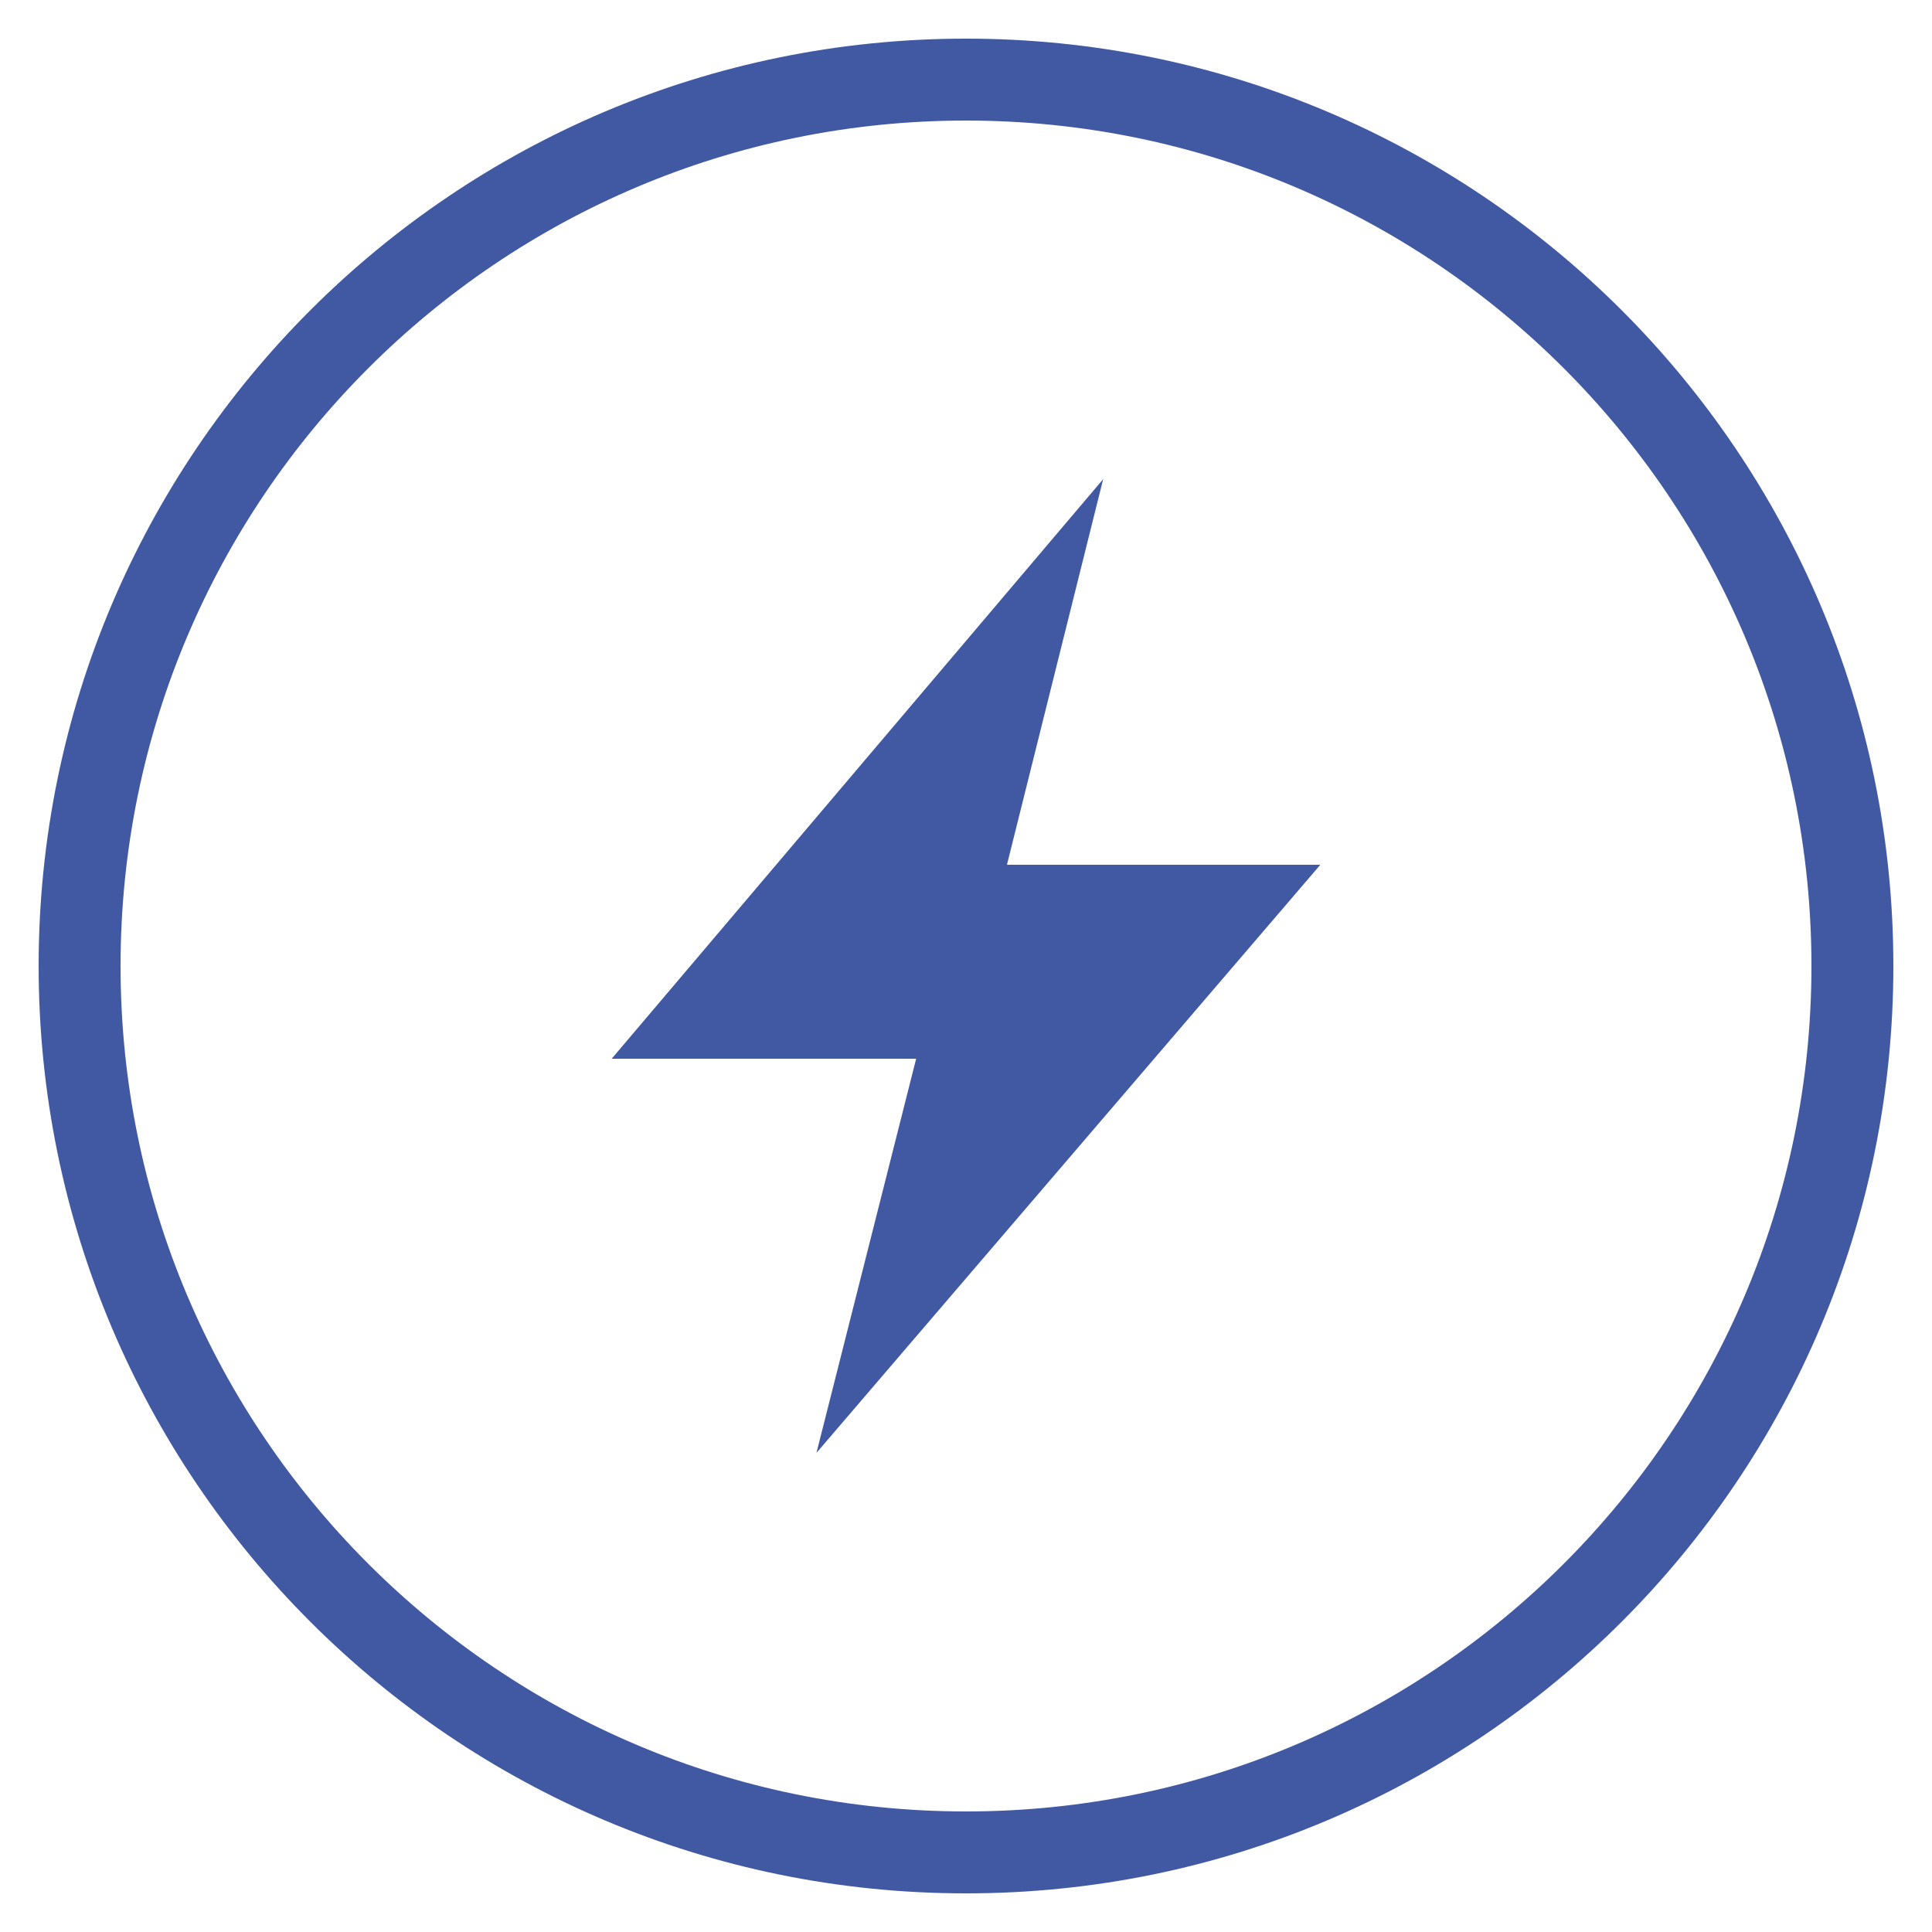
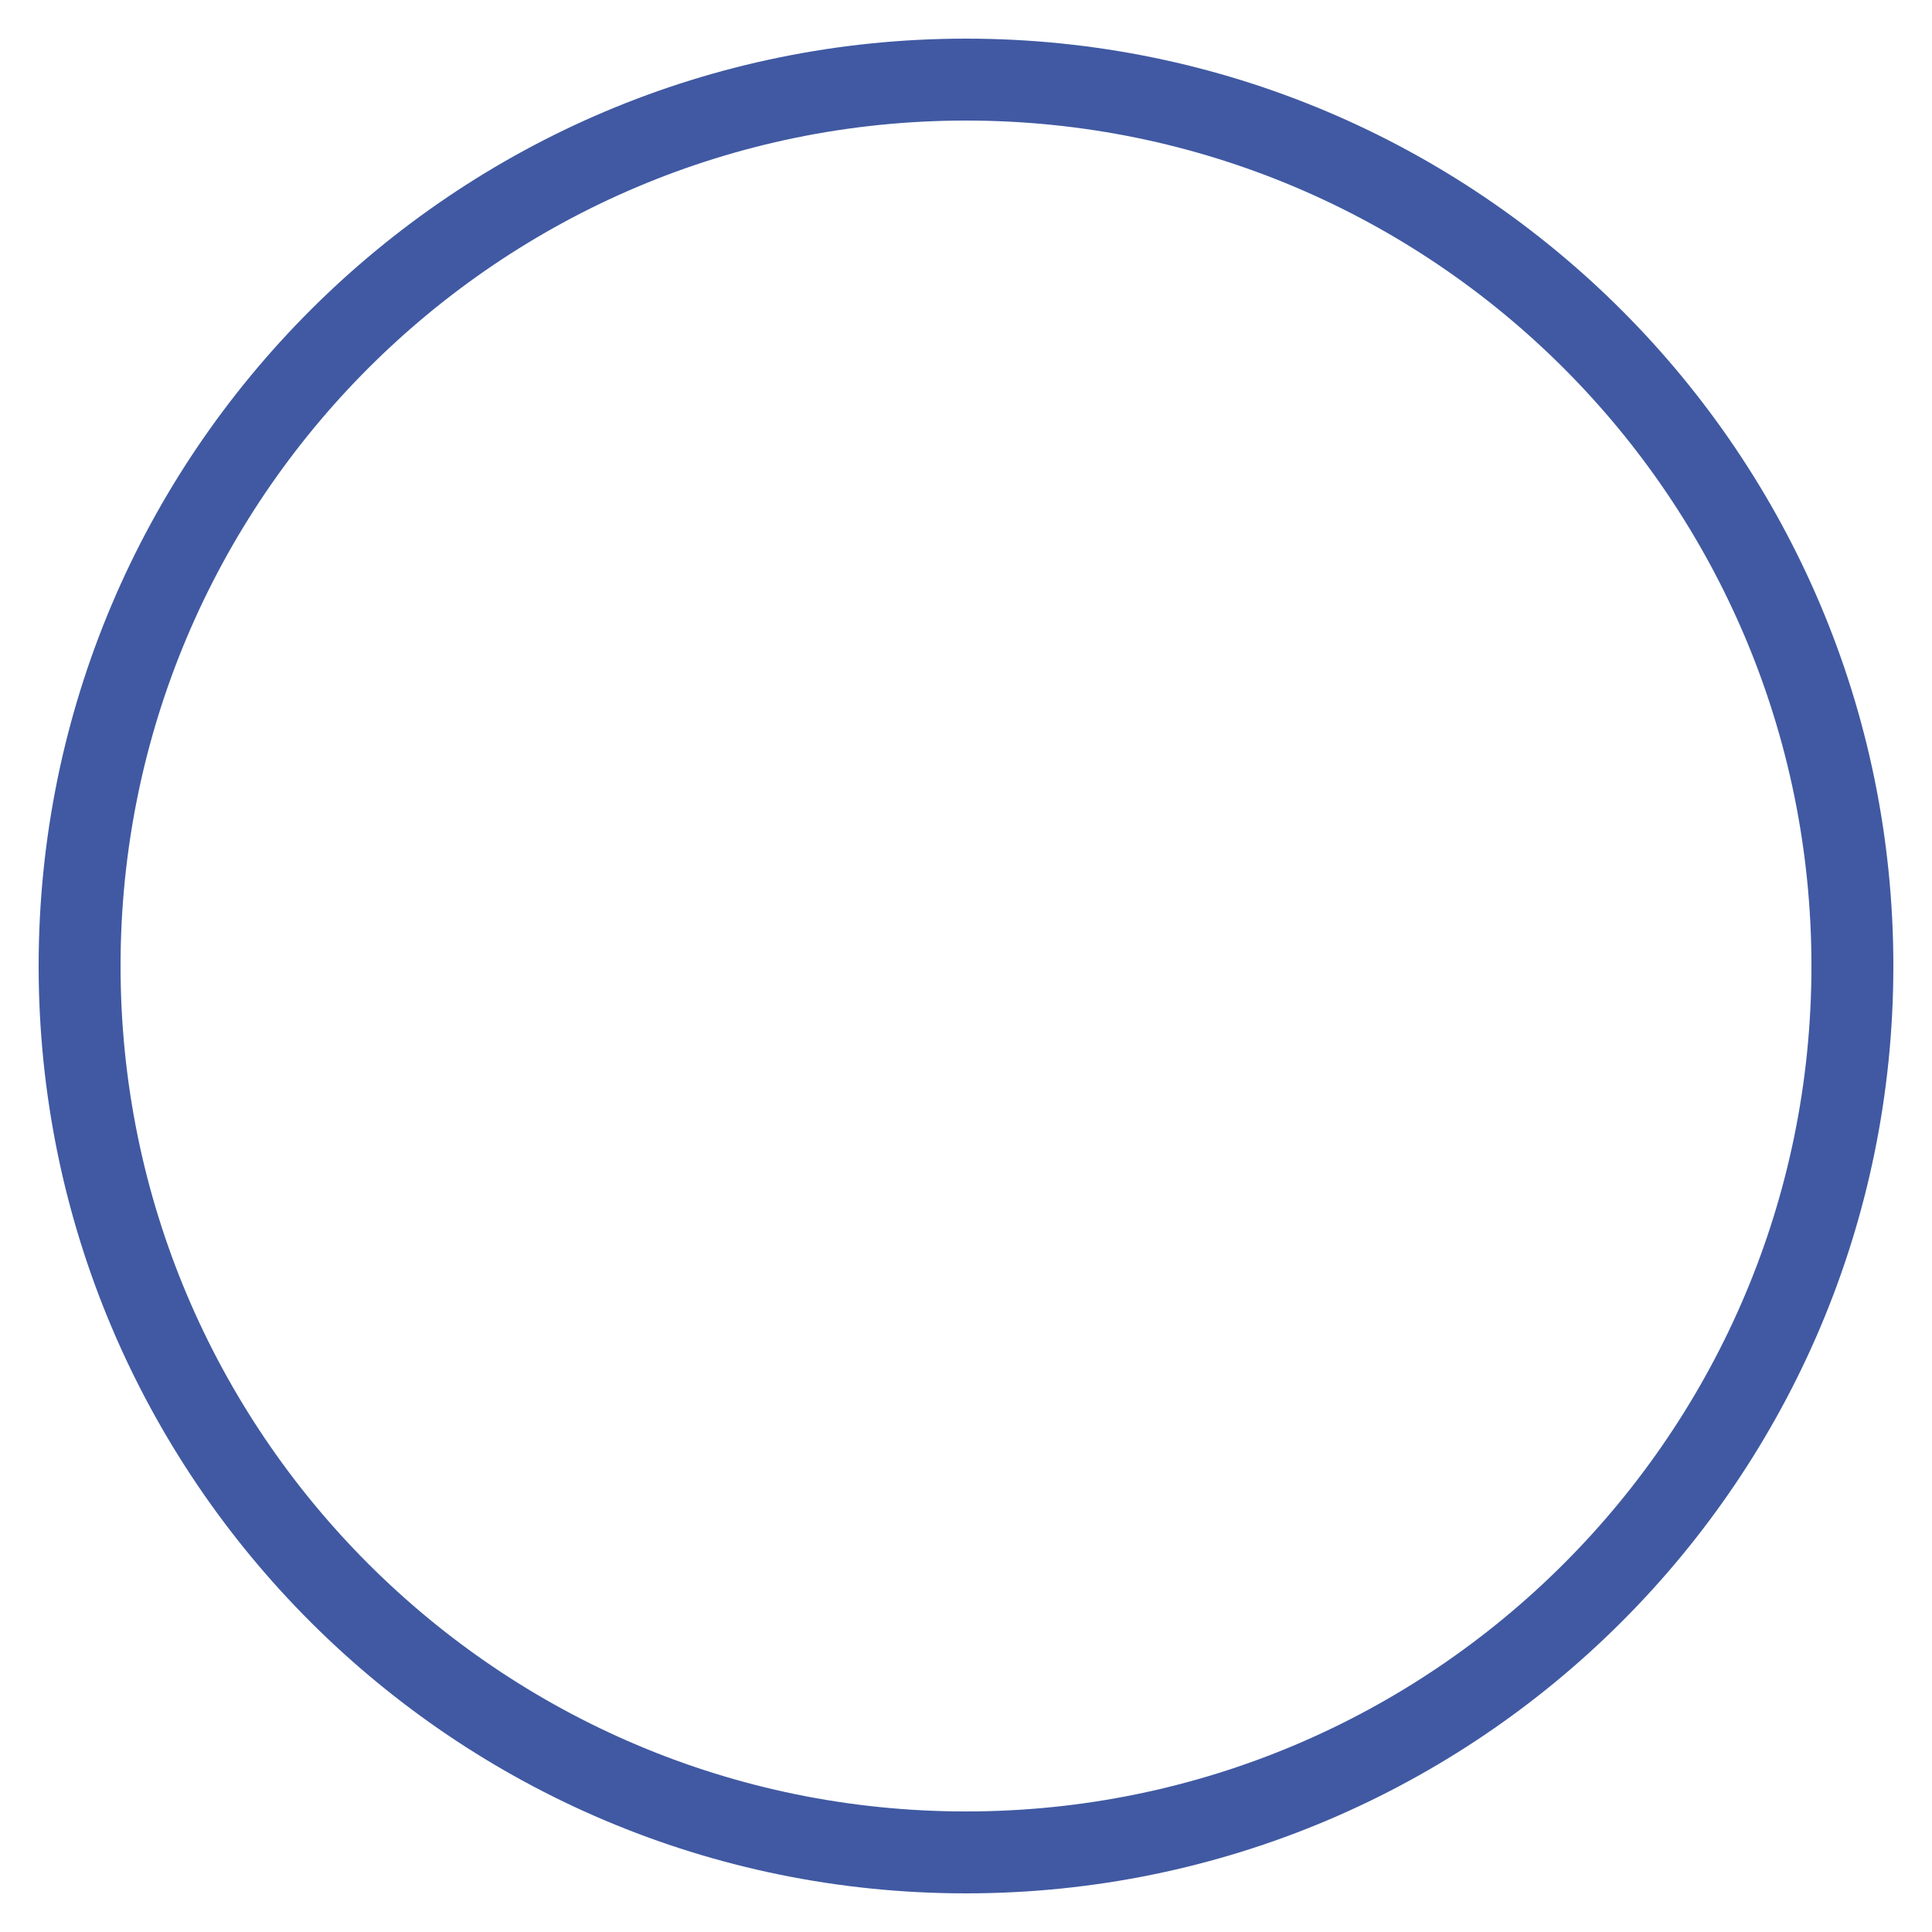
<svg xmlns="http://www.w3.org/2000/svg" id="Layer_1" data-name="Layer 1" viewBox="0 0 50 50">
  <defs>
    <style>
      .cls-1 {
        fill-rule: evenodd;
      }

      .cls-1, .cls-2 {
        fill: #4059a2;
        stroke-width: 0px;
      }
    </style>
  </defs>
  <path class="cls-2" d="m40.47,9.53c-3.96-3.96-9.43-6.41-15.47-6.41s-11.51,2.45-15.47,6.41c-3.96,3.96-6.41,9.43-6.41,15.47s2.45,11.51,6.41,15.47c3.96,3.96,9.43,6.41,15.47,6.41s11.51-2.45,15.47-6.41c3.96-3.96,6.41-9.43,6.41-15.47s-2.45-11.51-6.41-15.47M25,1c6.63,0,12.63,2.69,16.97,7.03,4.34,4.34,7.03,10.34,7.03,16.97s-2.69,12.63-7.03,16.97c-4.34,4.34-10.34,7.03-16.97,7.03s-12.63-2.69-16.97-7.03C3.69,37.63,1,31.63,1,25s2.69-12.63,7.03-16.97C12.37,3.69,18.37,1,25,1Z" />
-   <polygon class="cls-1" points="28.55 12.4 15.83 27.4 23.71 27.4 21.13 37.6 34.17 22.38 26.06 22.38 28.55 12.4" />
</svg>